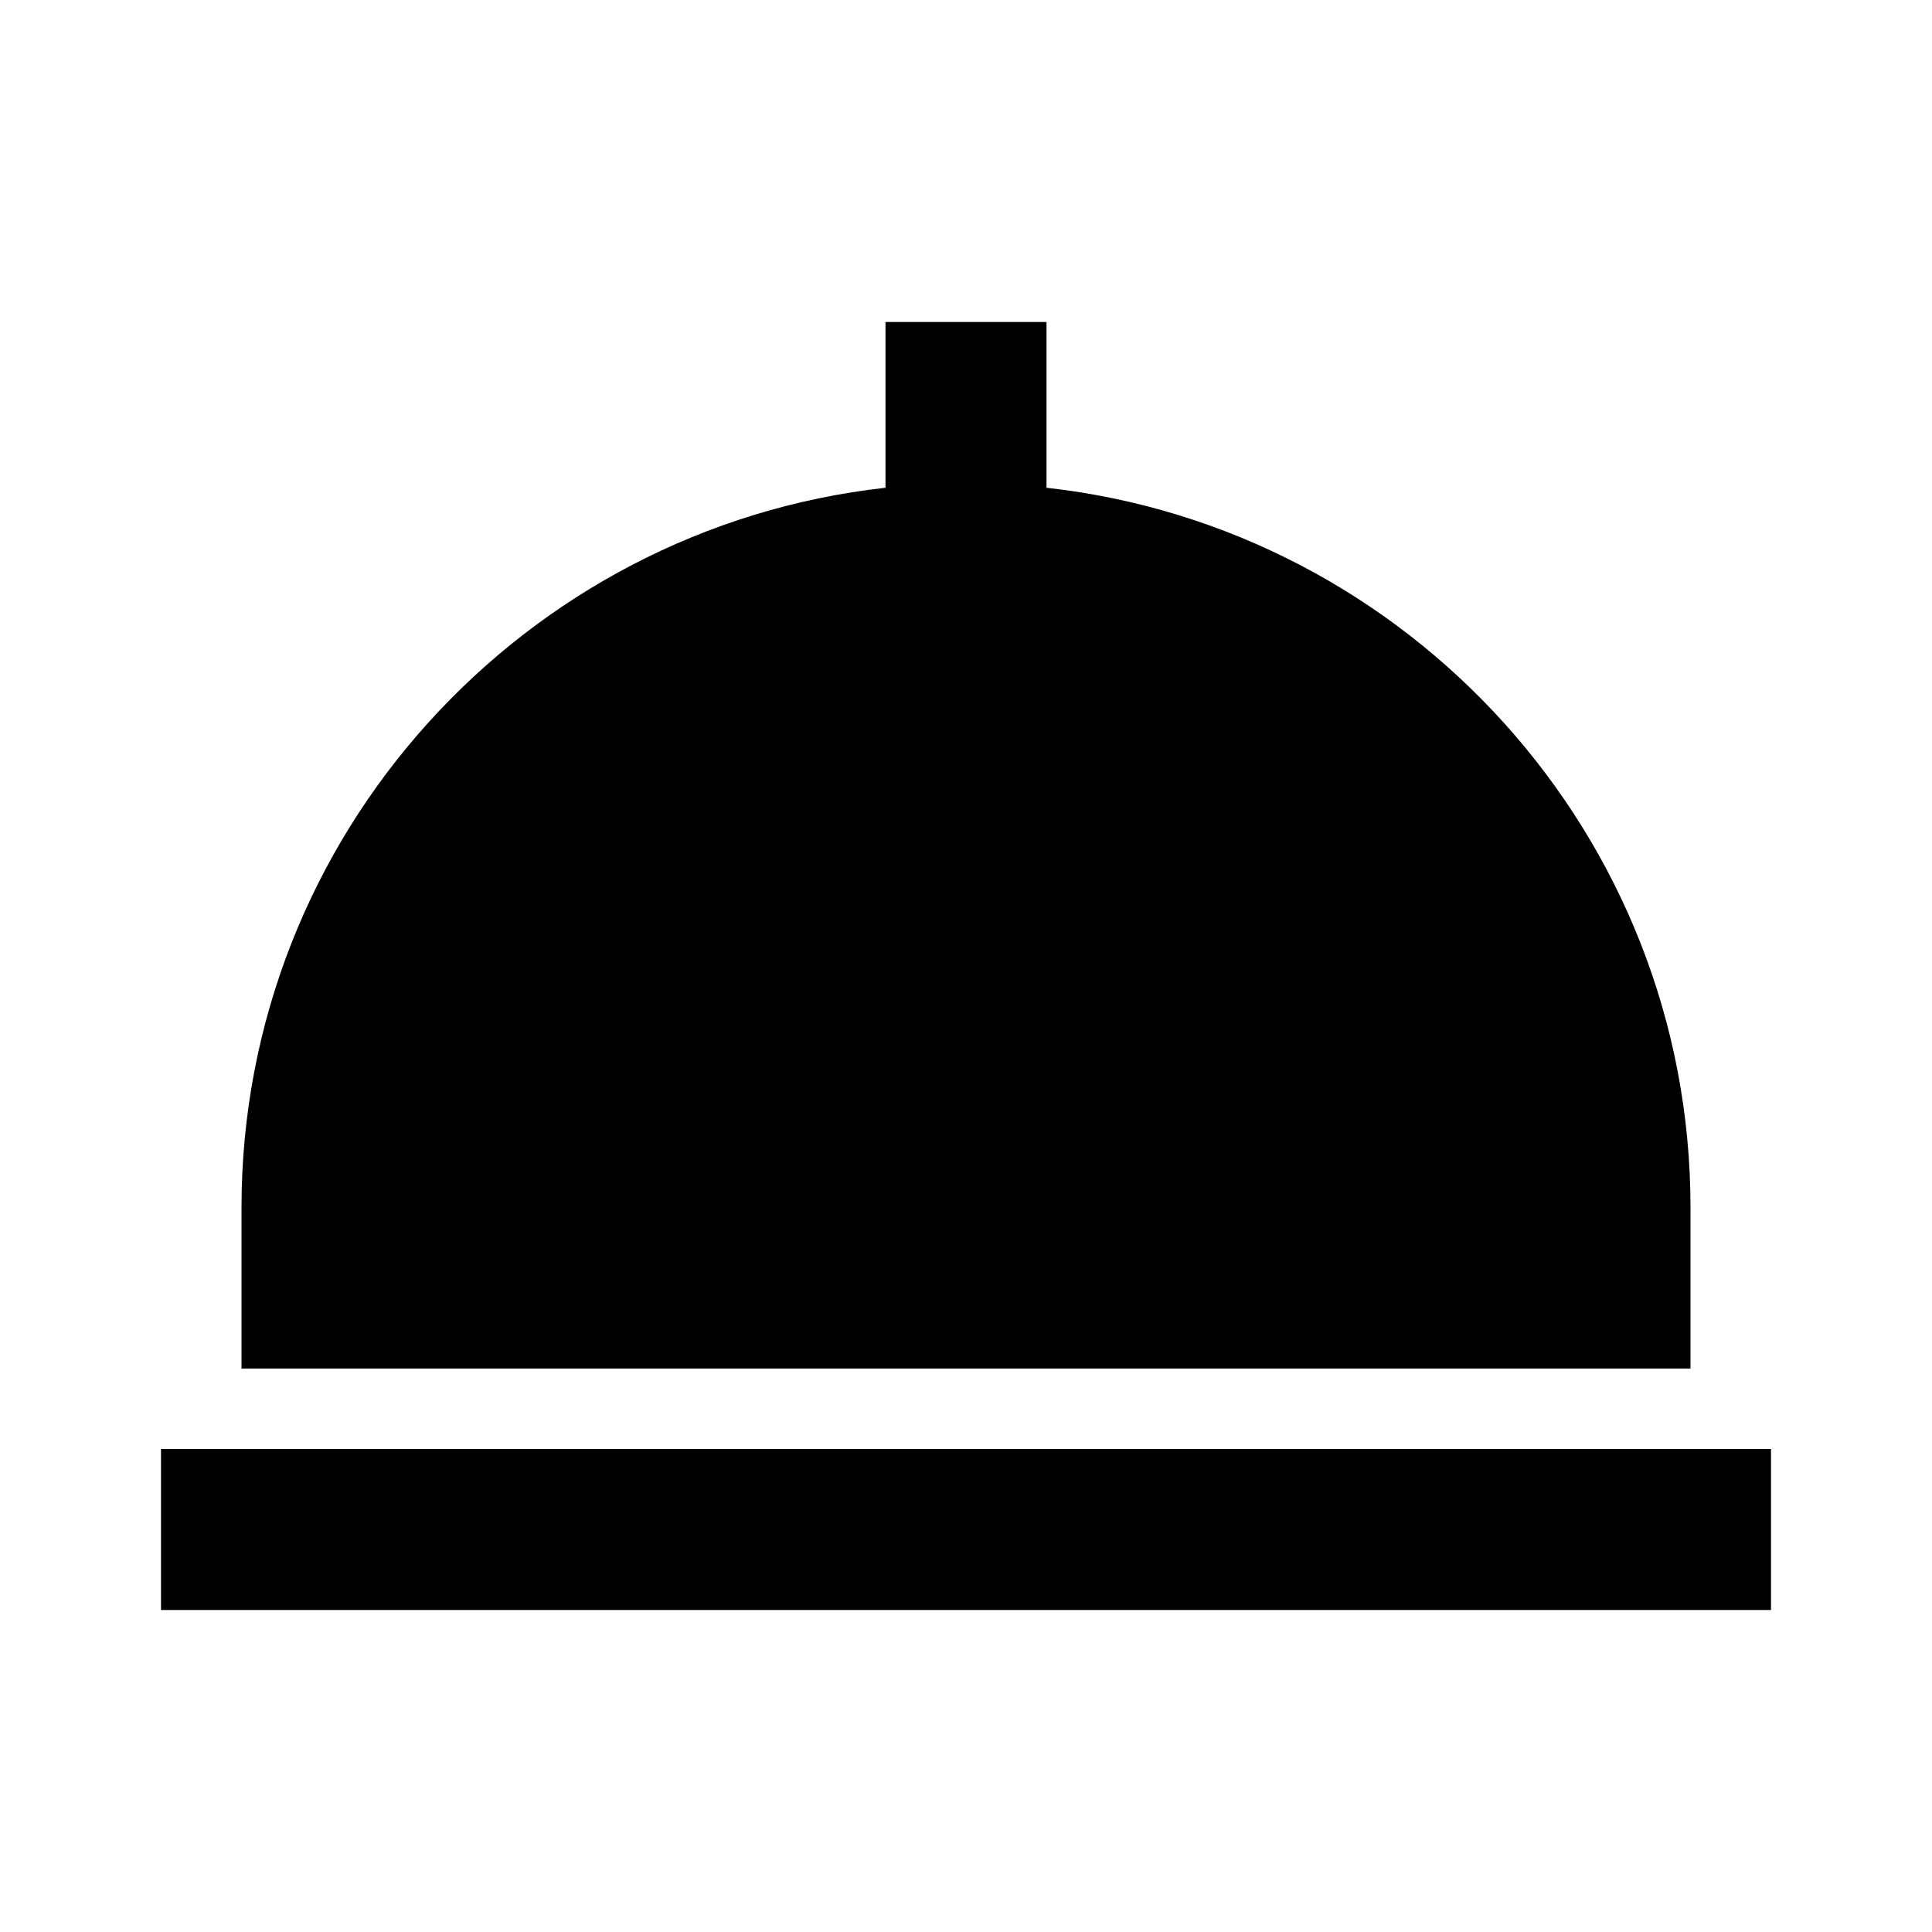
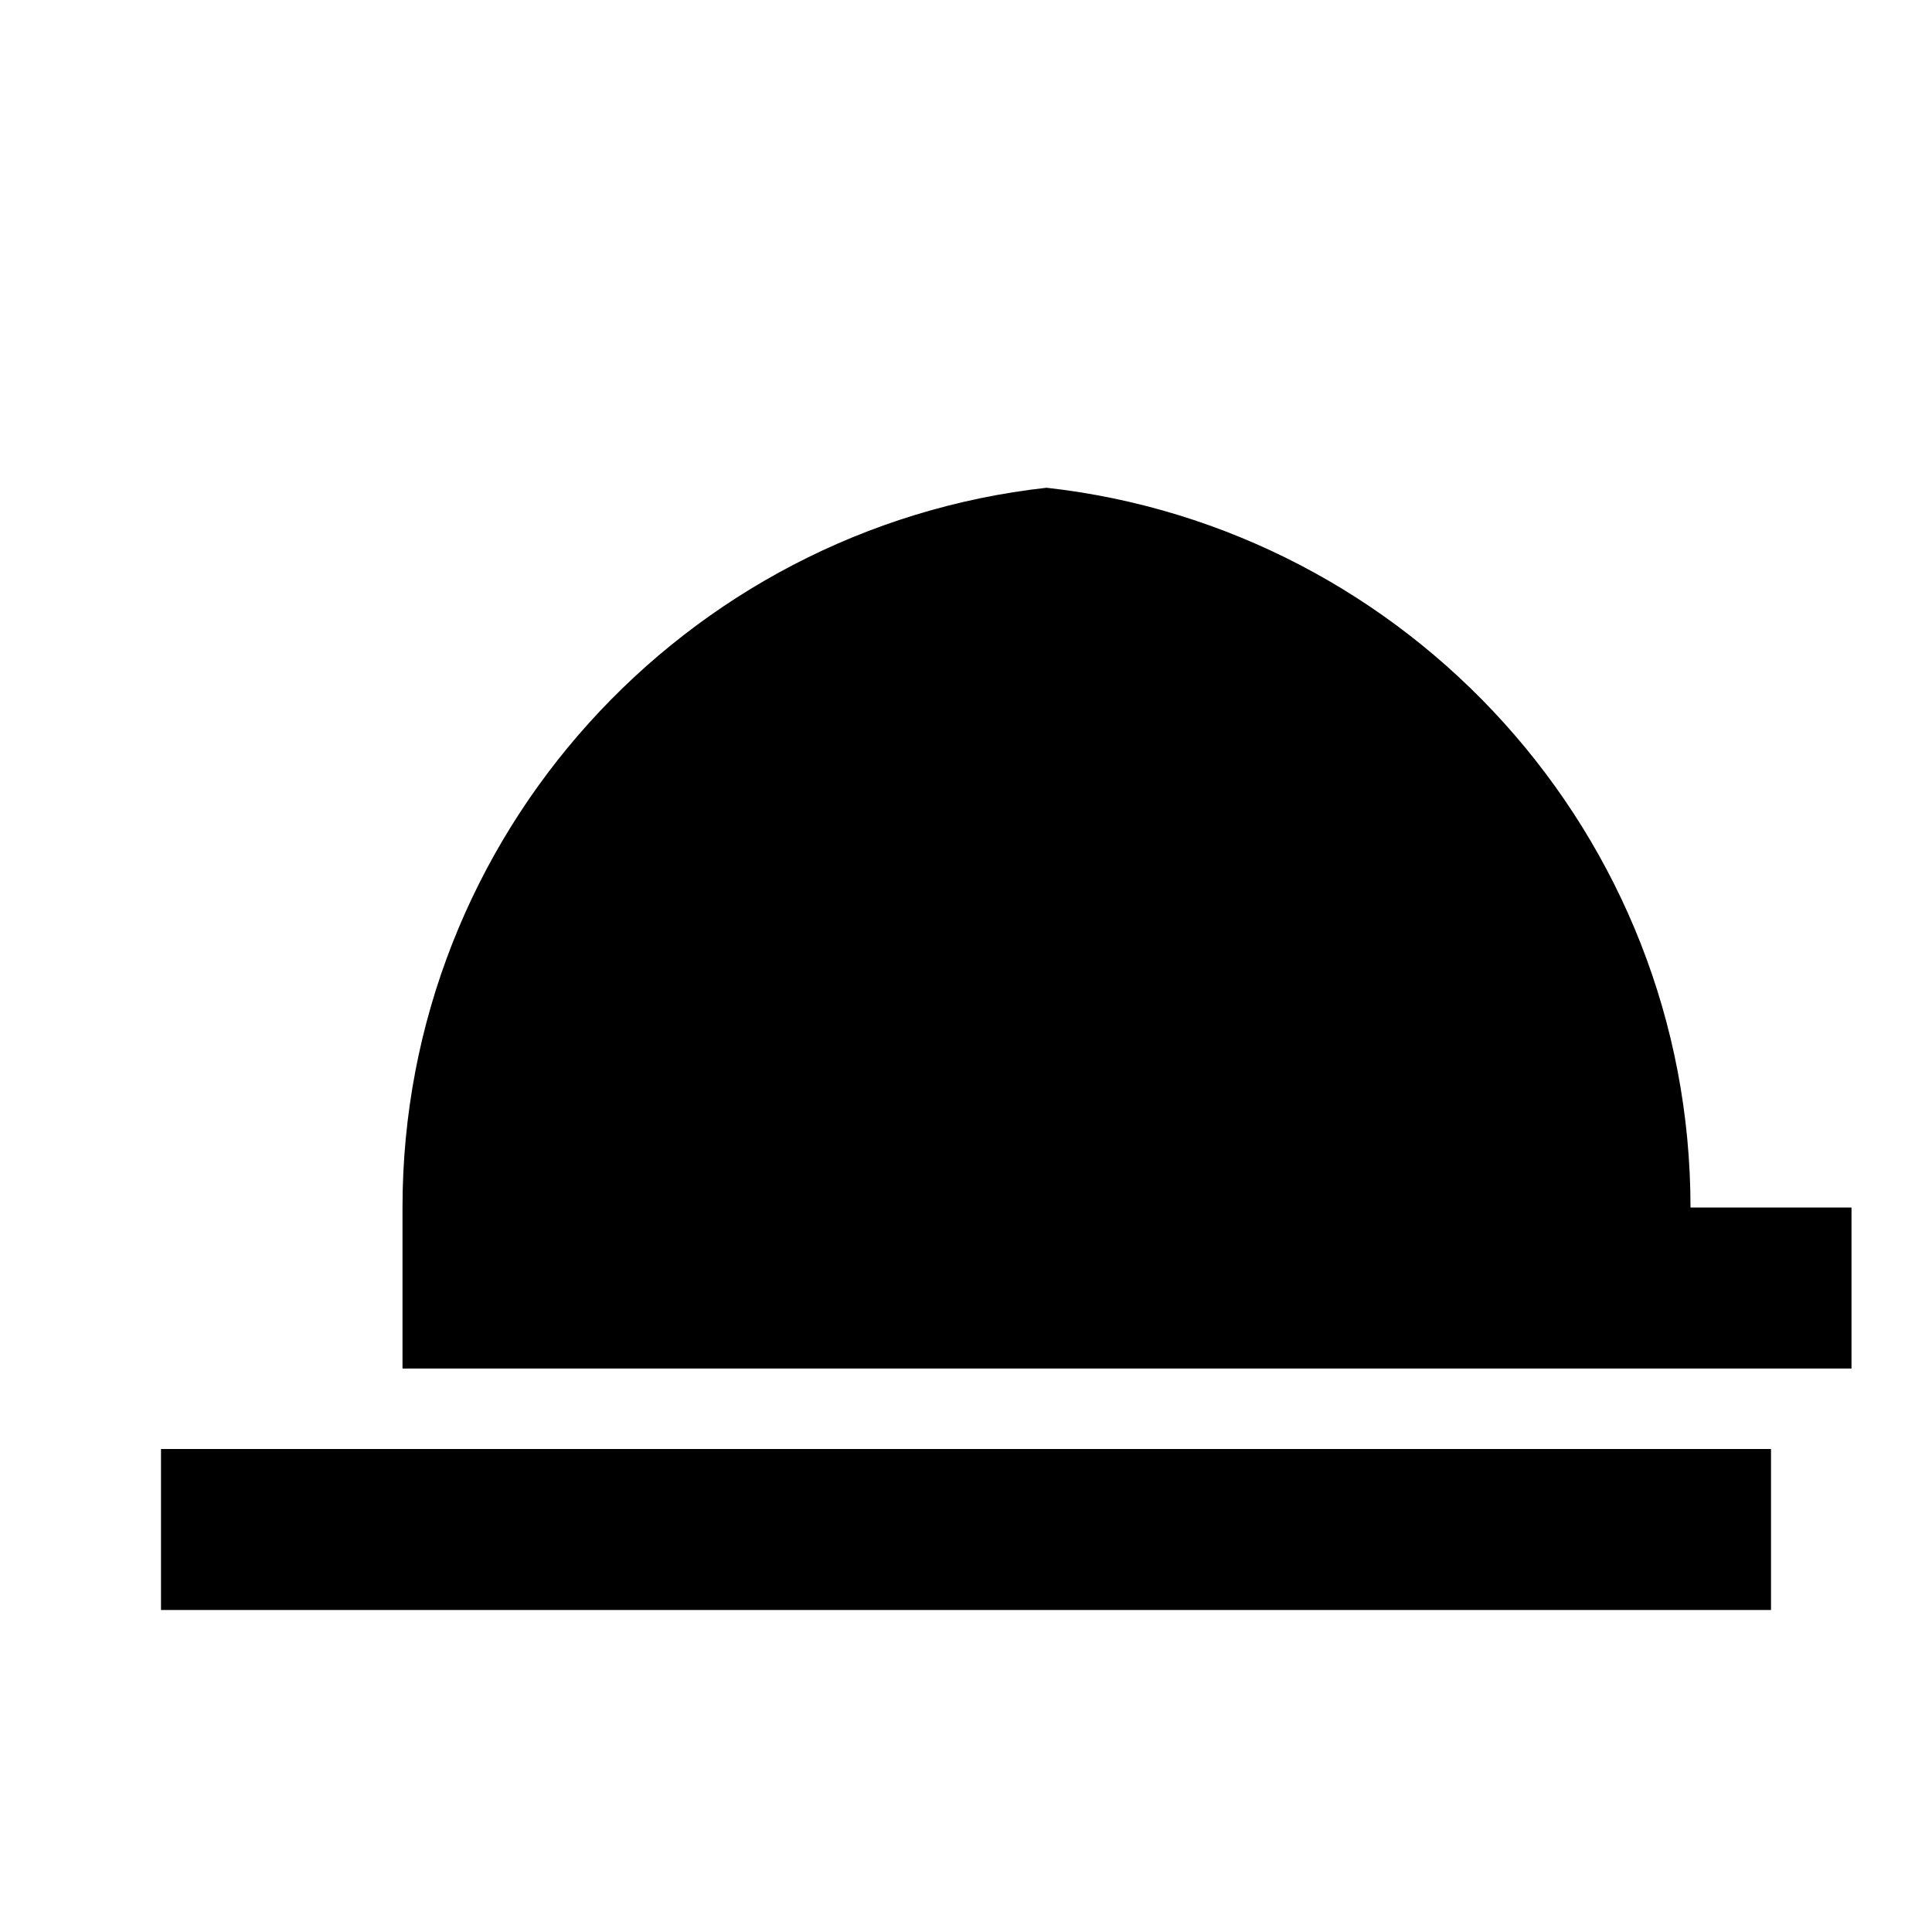
<svg xmlns="http://www.w3.org/2000/svg" fill="currentColor" stroke="none" viewBox="0 0 24 24">
-   <path d="M21 15c0-4.625-3.507-8.441-8-8.941V4h-2v2.059c-4.493.5-8 4.316-8 8.941v2h18v-2zM2 18h20v2H2z" />
+   <path d="M21 15c0-4.625-3.507-8.441-8-8.941V4v2.059c-4.493.5-8 4.316-8 8.941v2h18v-2zM2 18h20v2H2z" />
</svg>